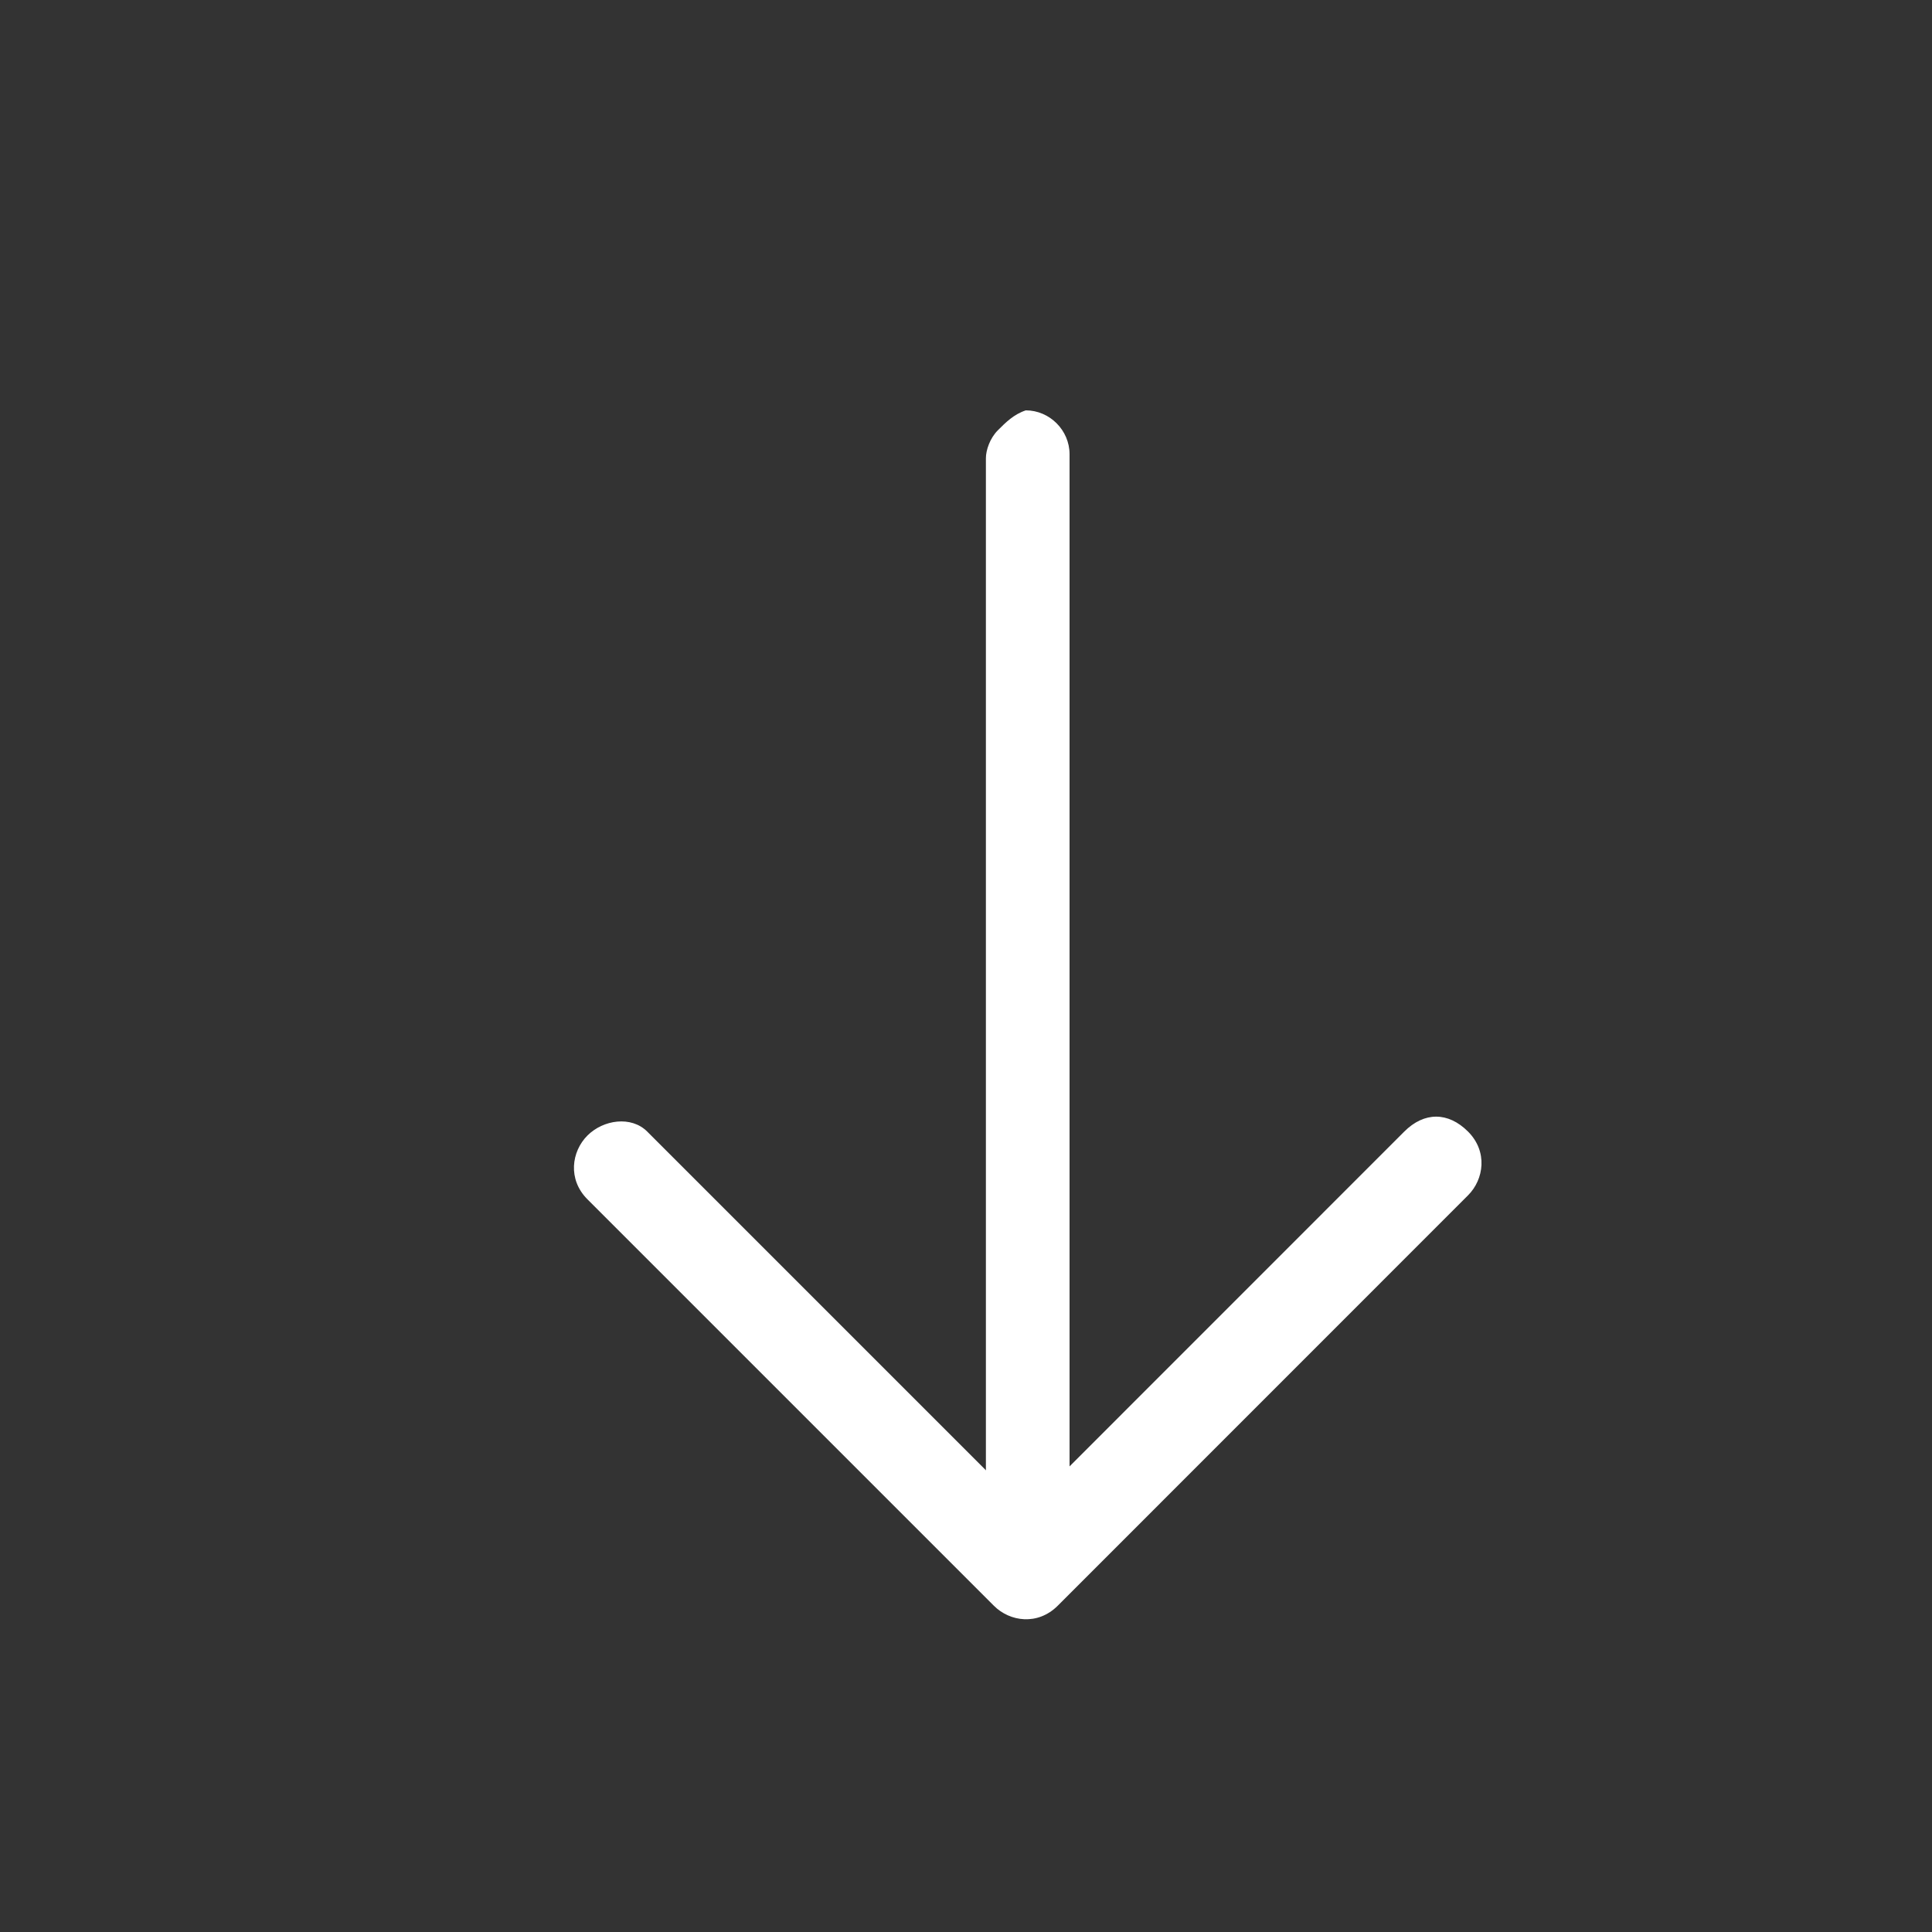
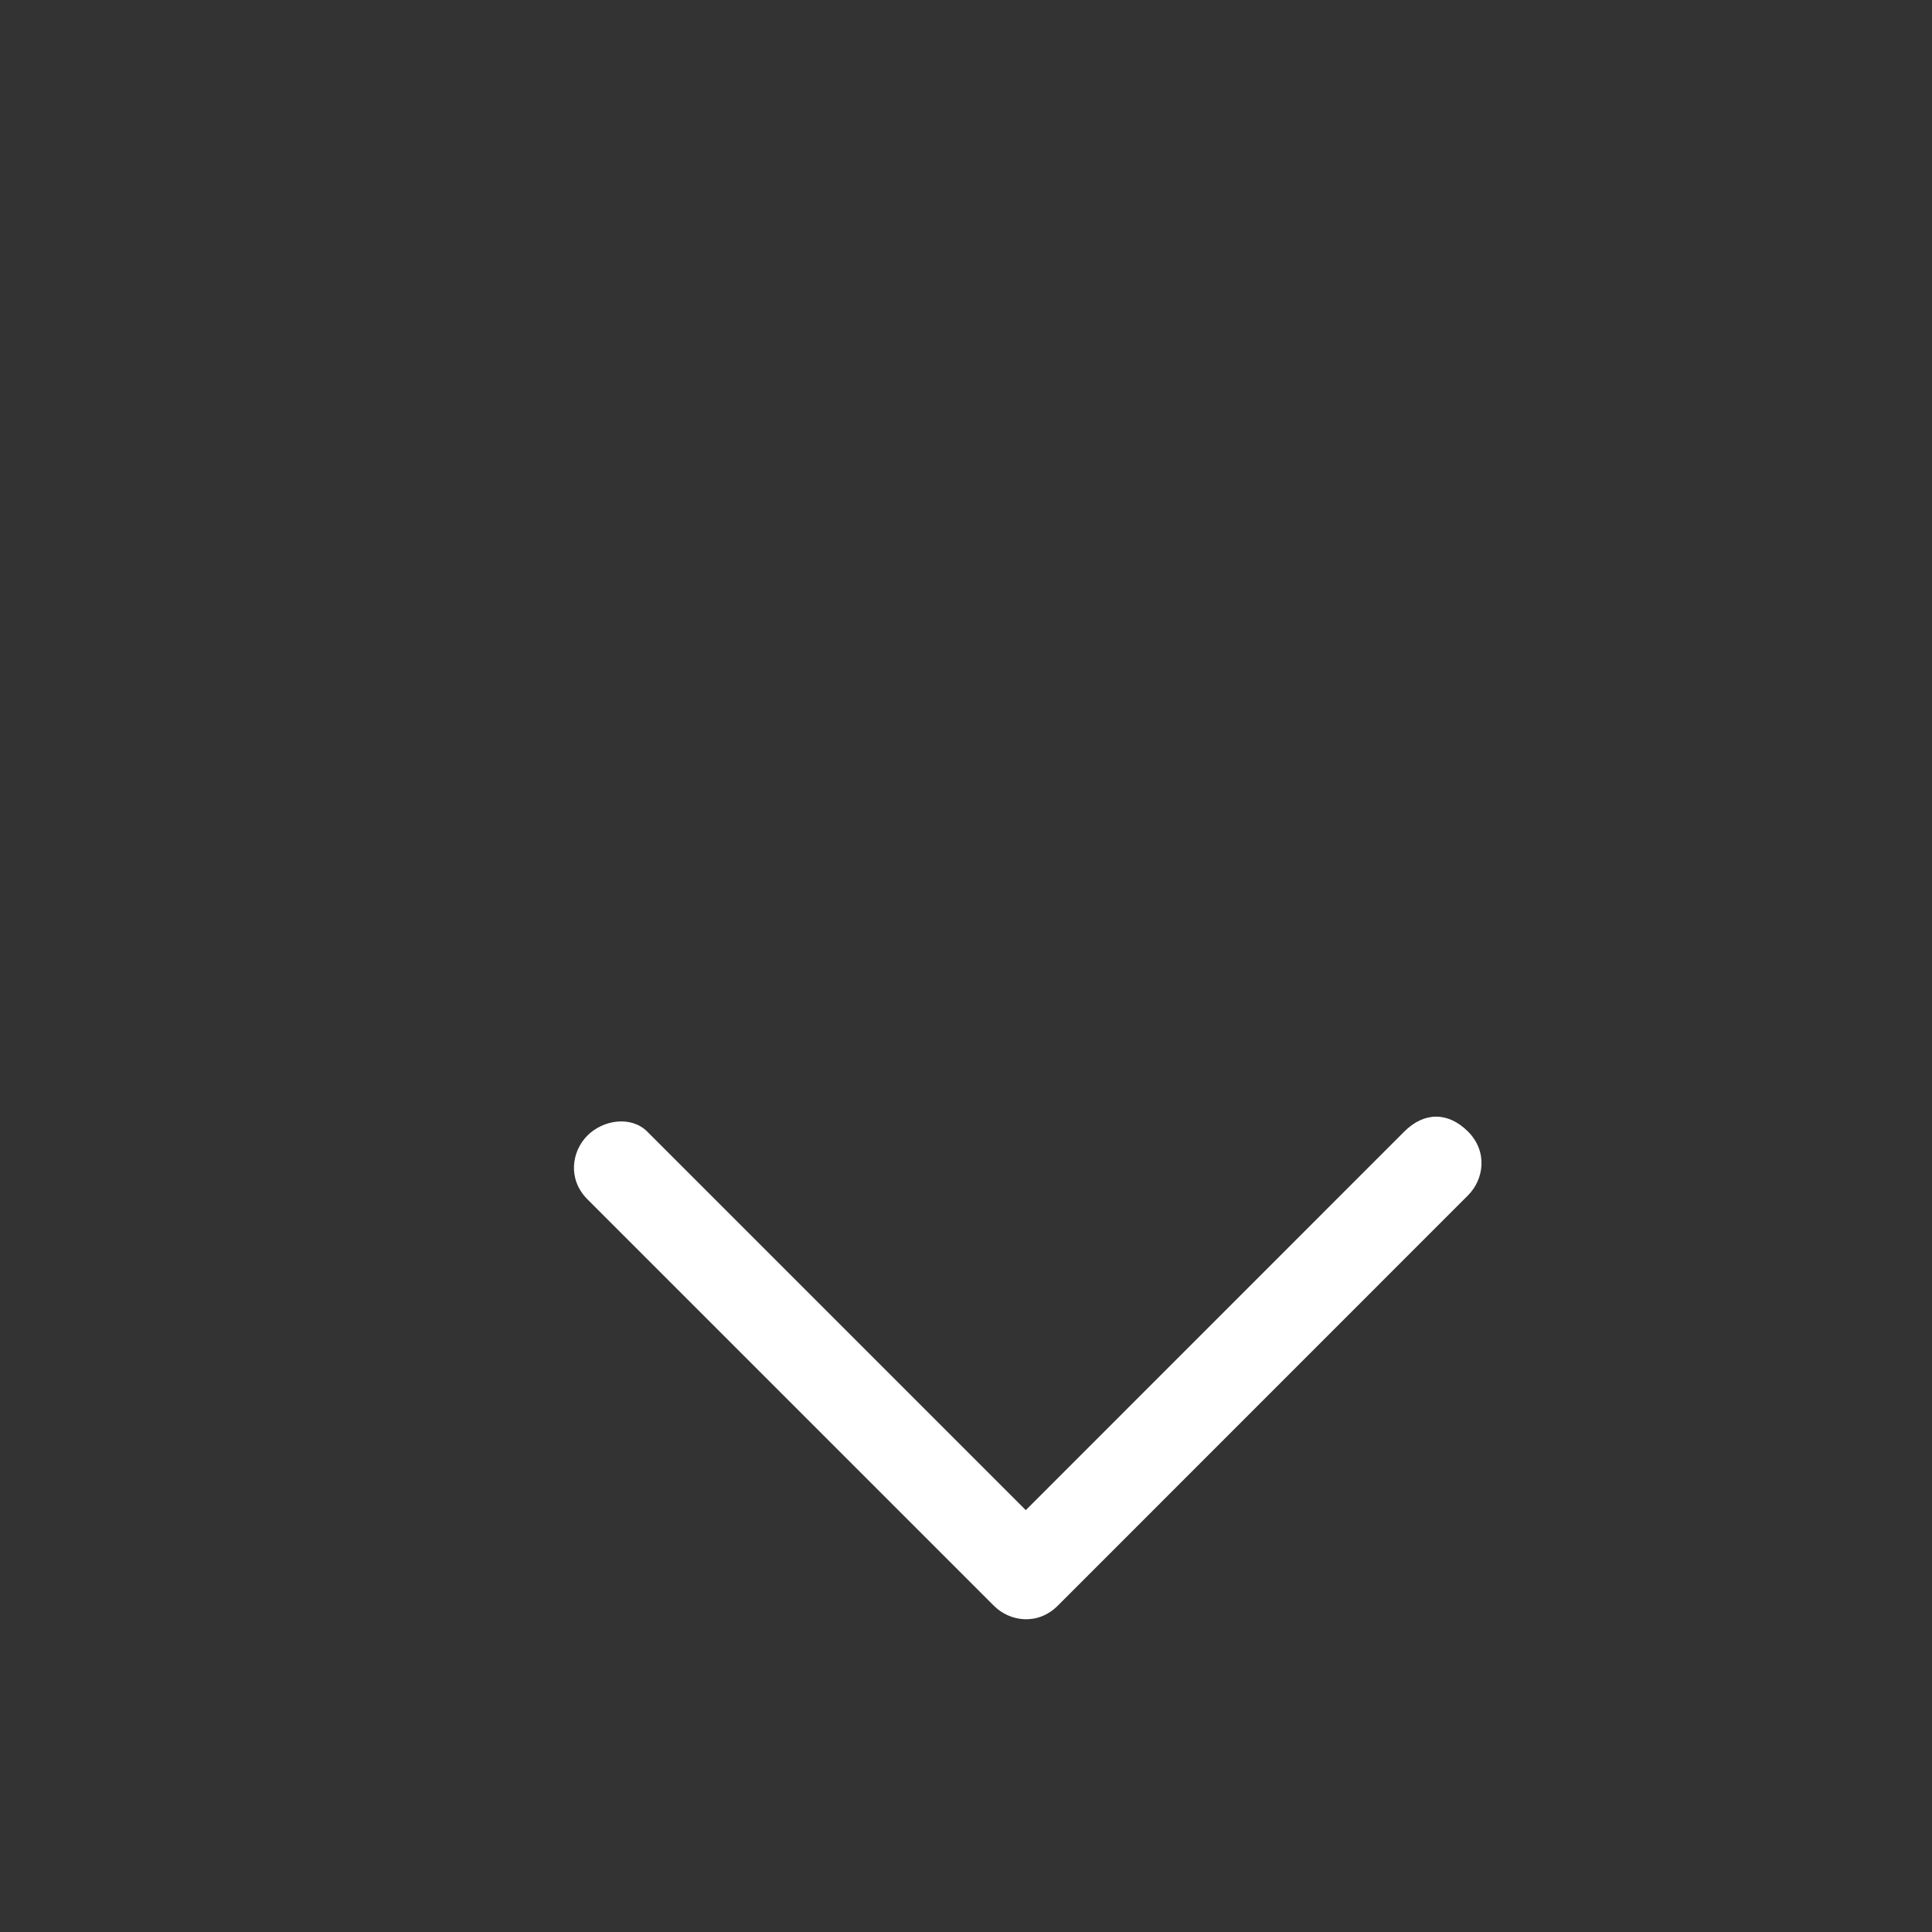
<svg xmlns="http://www.w3.org/2000/svg" width="20" height="20" viewBox="0 0 20 20" fill="none">
  <rect x="0" y="0" width="20" height="20" fill="#333333" stroke="none" />
-   <path d="M10.33 4.454C10.247 4.537 10.206 4.661 10.206 4.743L10.206 16.293C10.206 16.54 10.371 16.705 10.619 16.705C10.866 16.705 11.072 16.499 11.072 16.251L11.072 4.702C11.072 4.454 10.866 4.248 10.619 4.248C10.495 4.289 10.412 4.372 10.33 4.454Z" fill="white" />
  <path d="M6.081 11.755C5.916 11.92 5.875 12.209 6.081 12.415L10.289 16.623C10.454 16.788 10.742 16.829 10.949 16.623L15.197 12.374C15.362 12.209 15.403 11.92 15.197 11.714C14.991 11.508 14.743 11.508 14.537 11.714L10.619 15.633L6.7 11.714C6.535 11.549 6.246 11.59 6.081 11.755Z" fill="white" />
</svg>